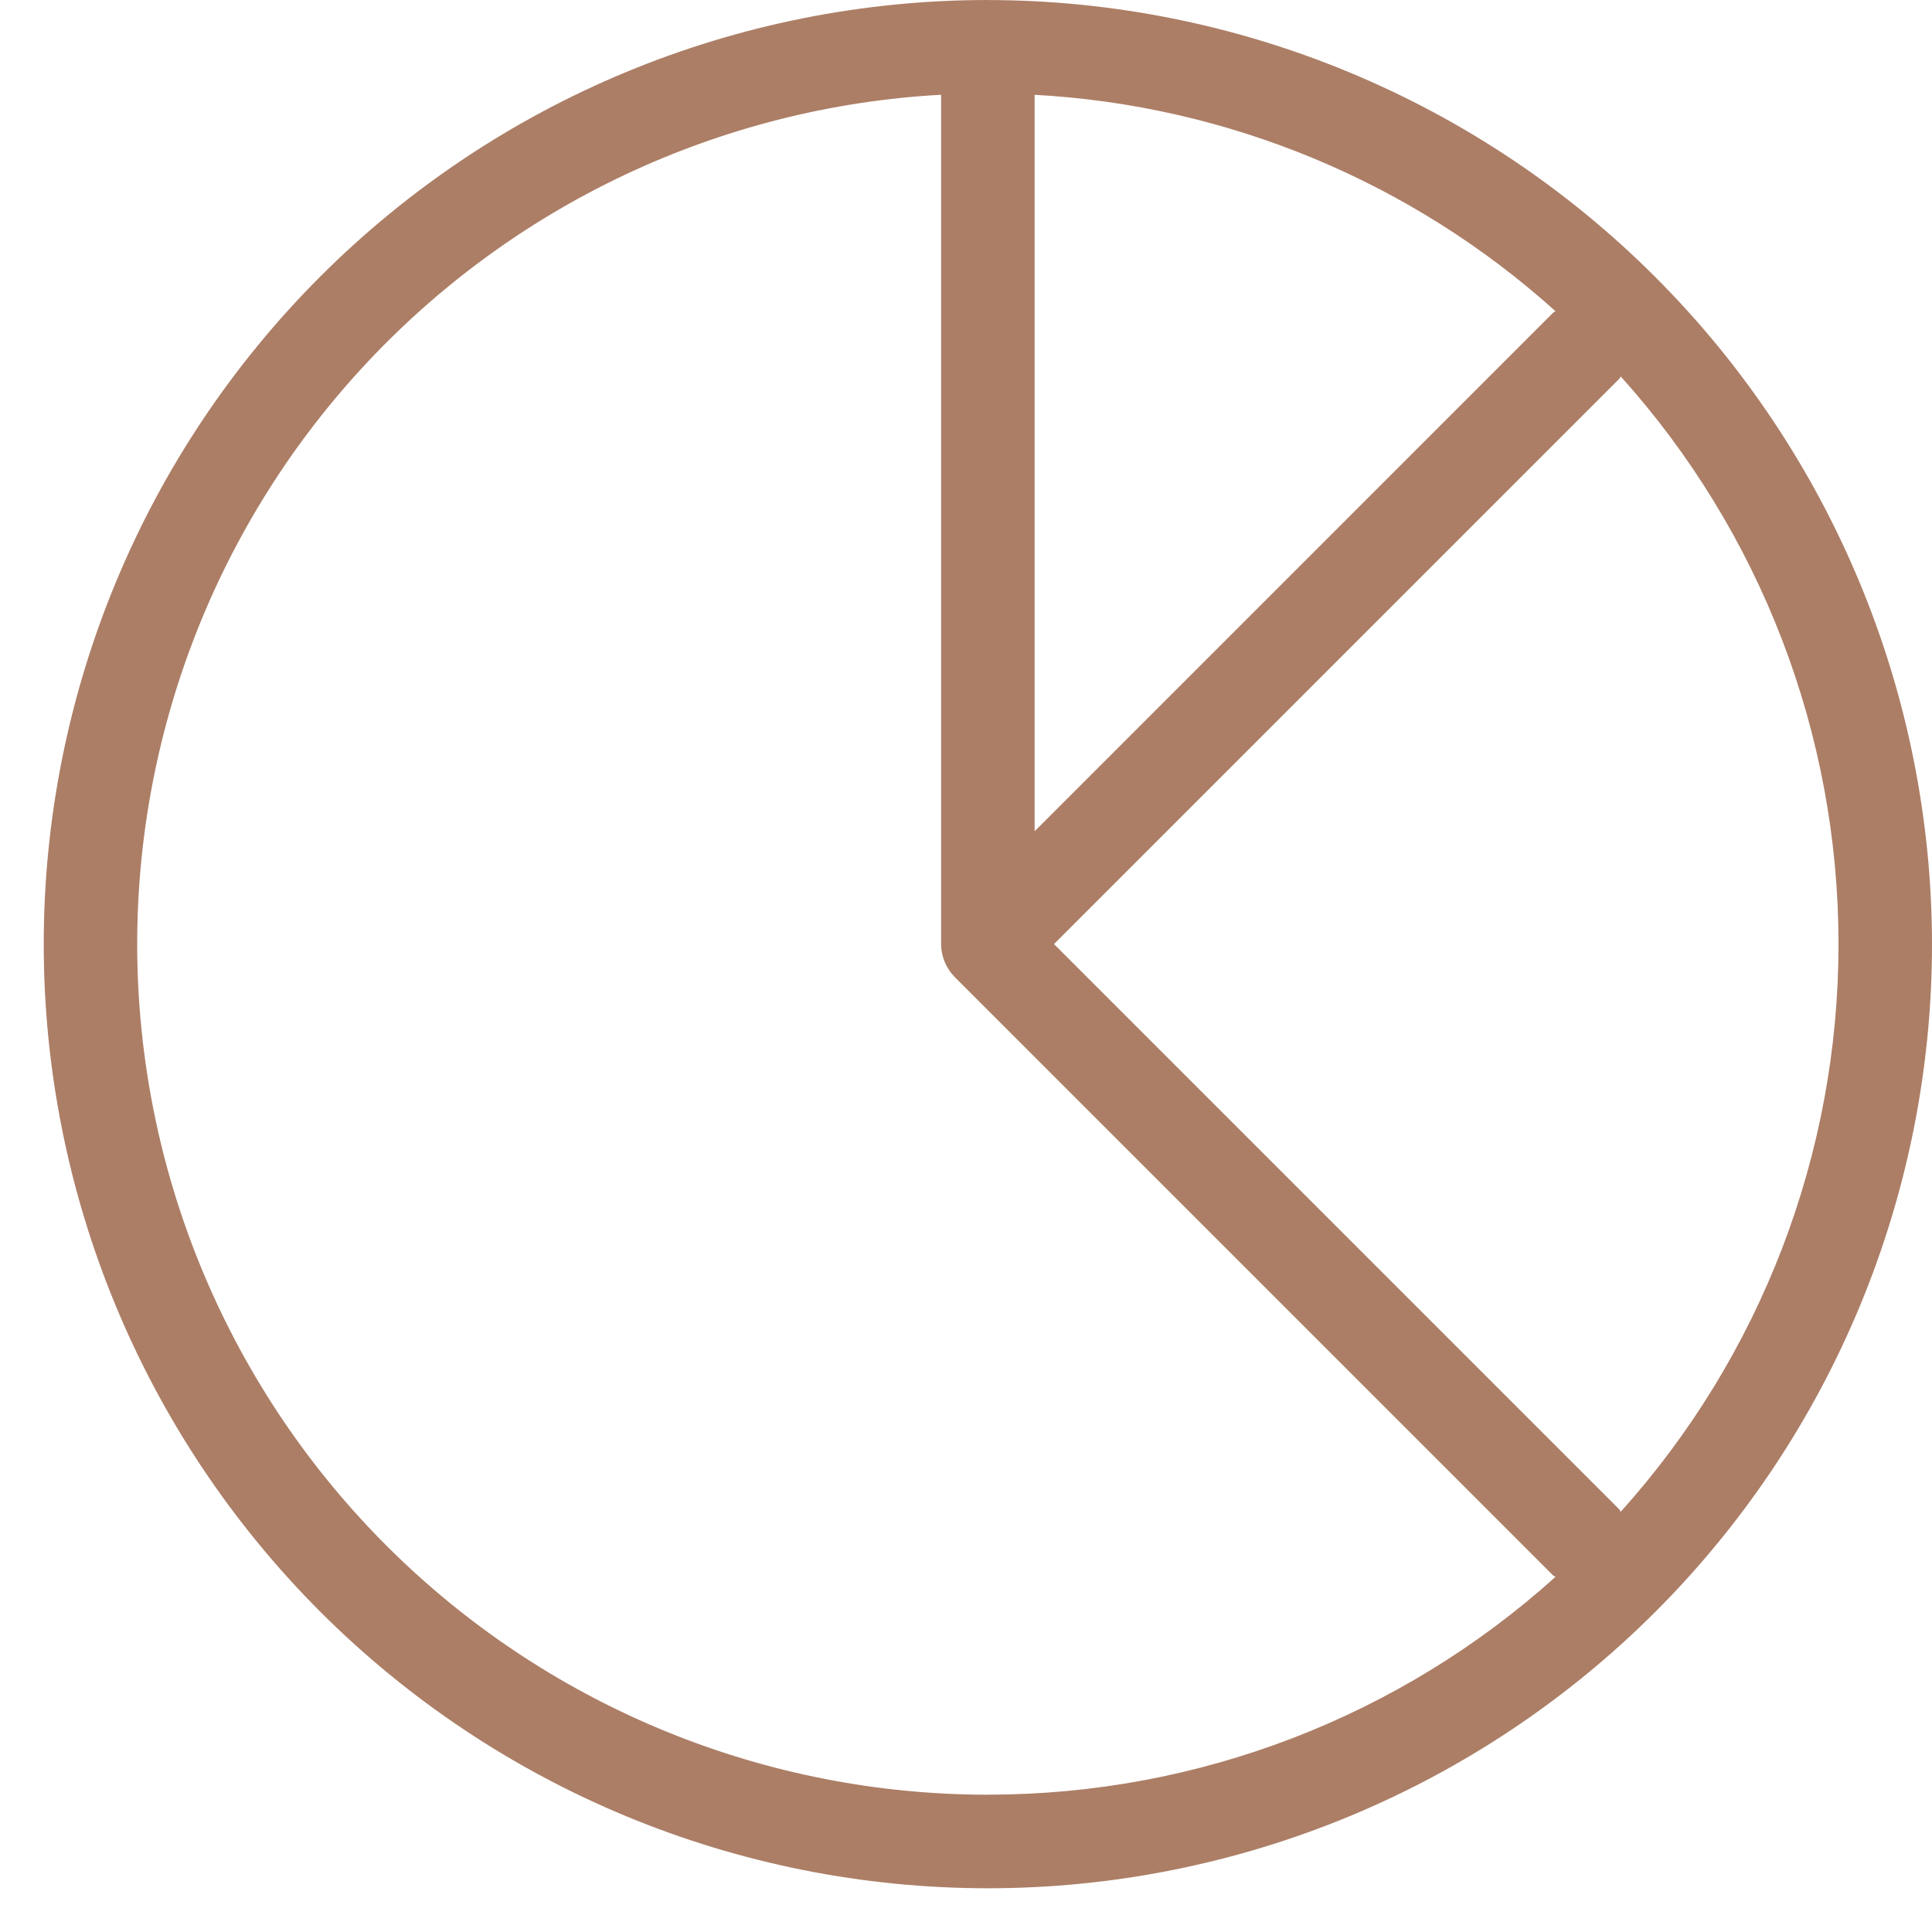
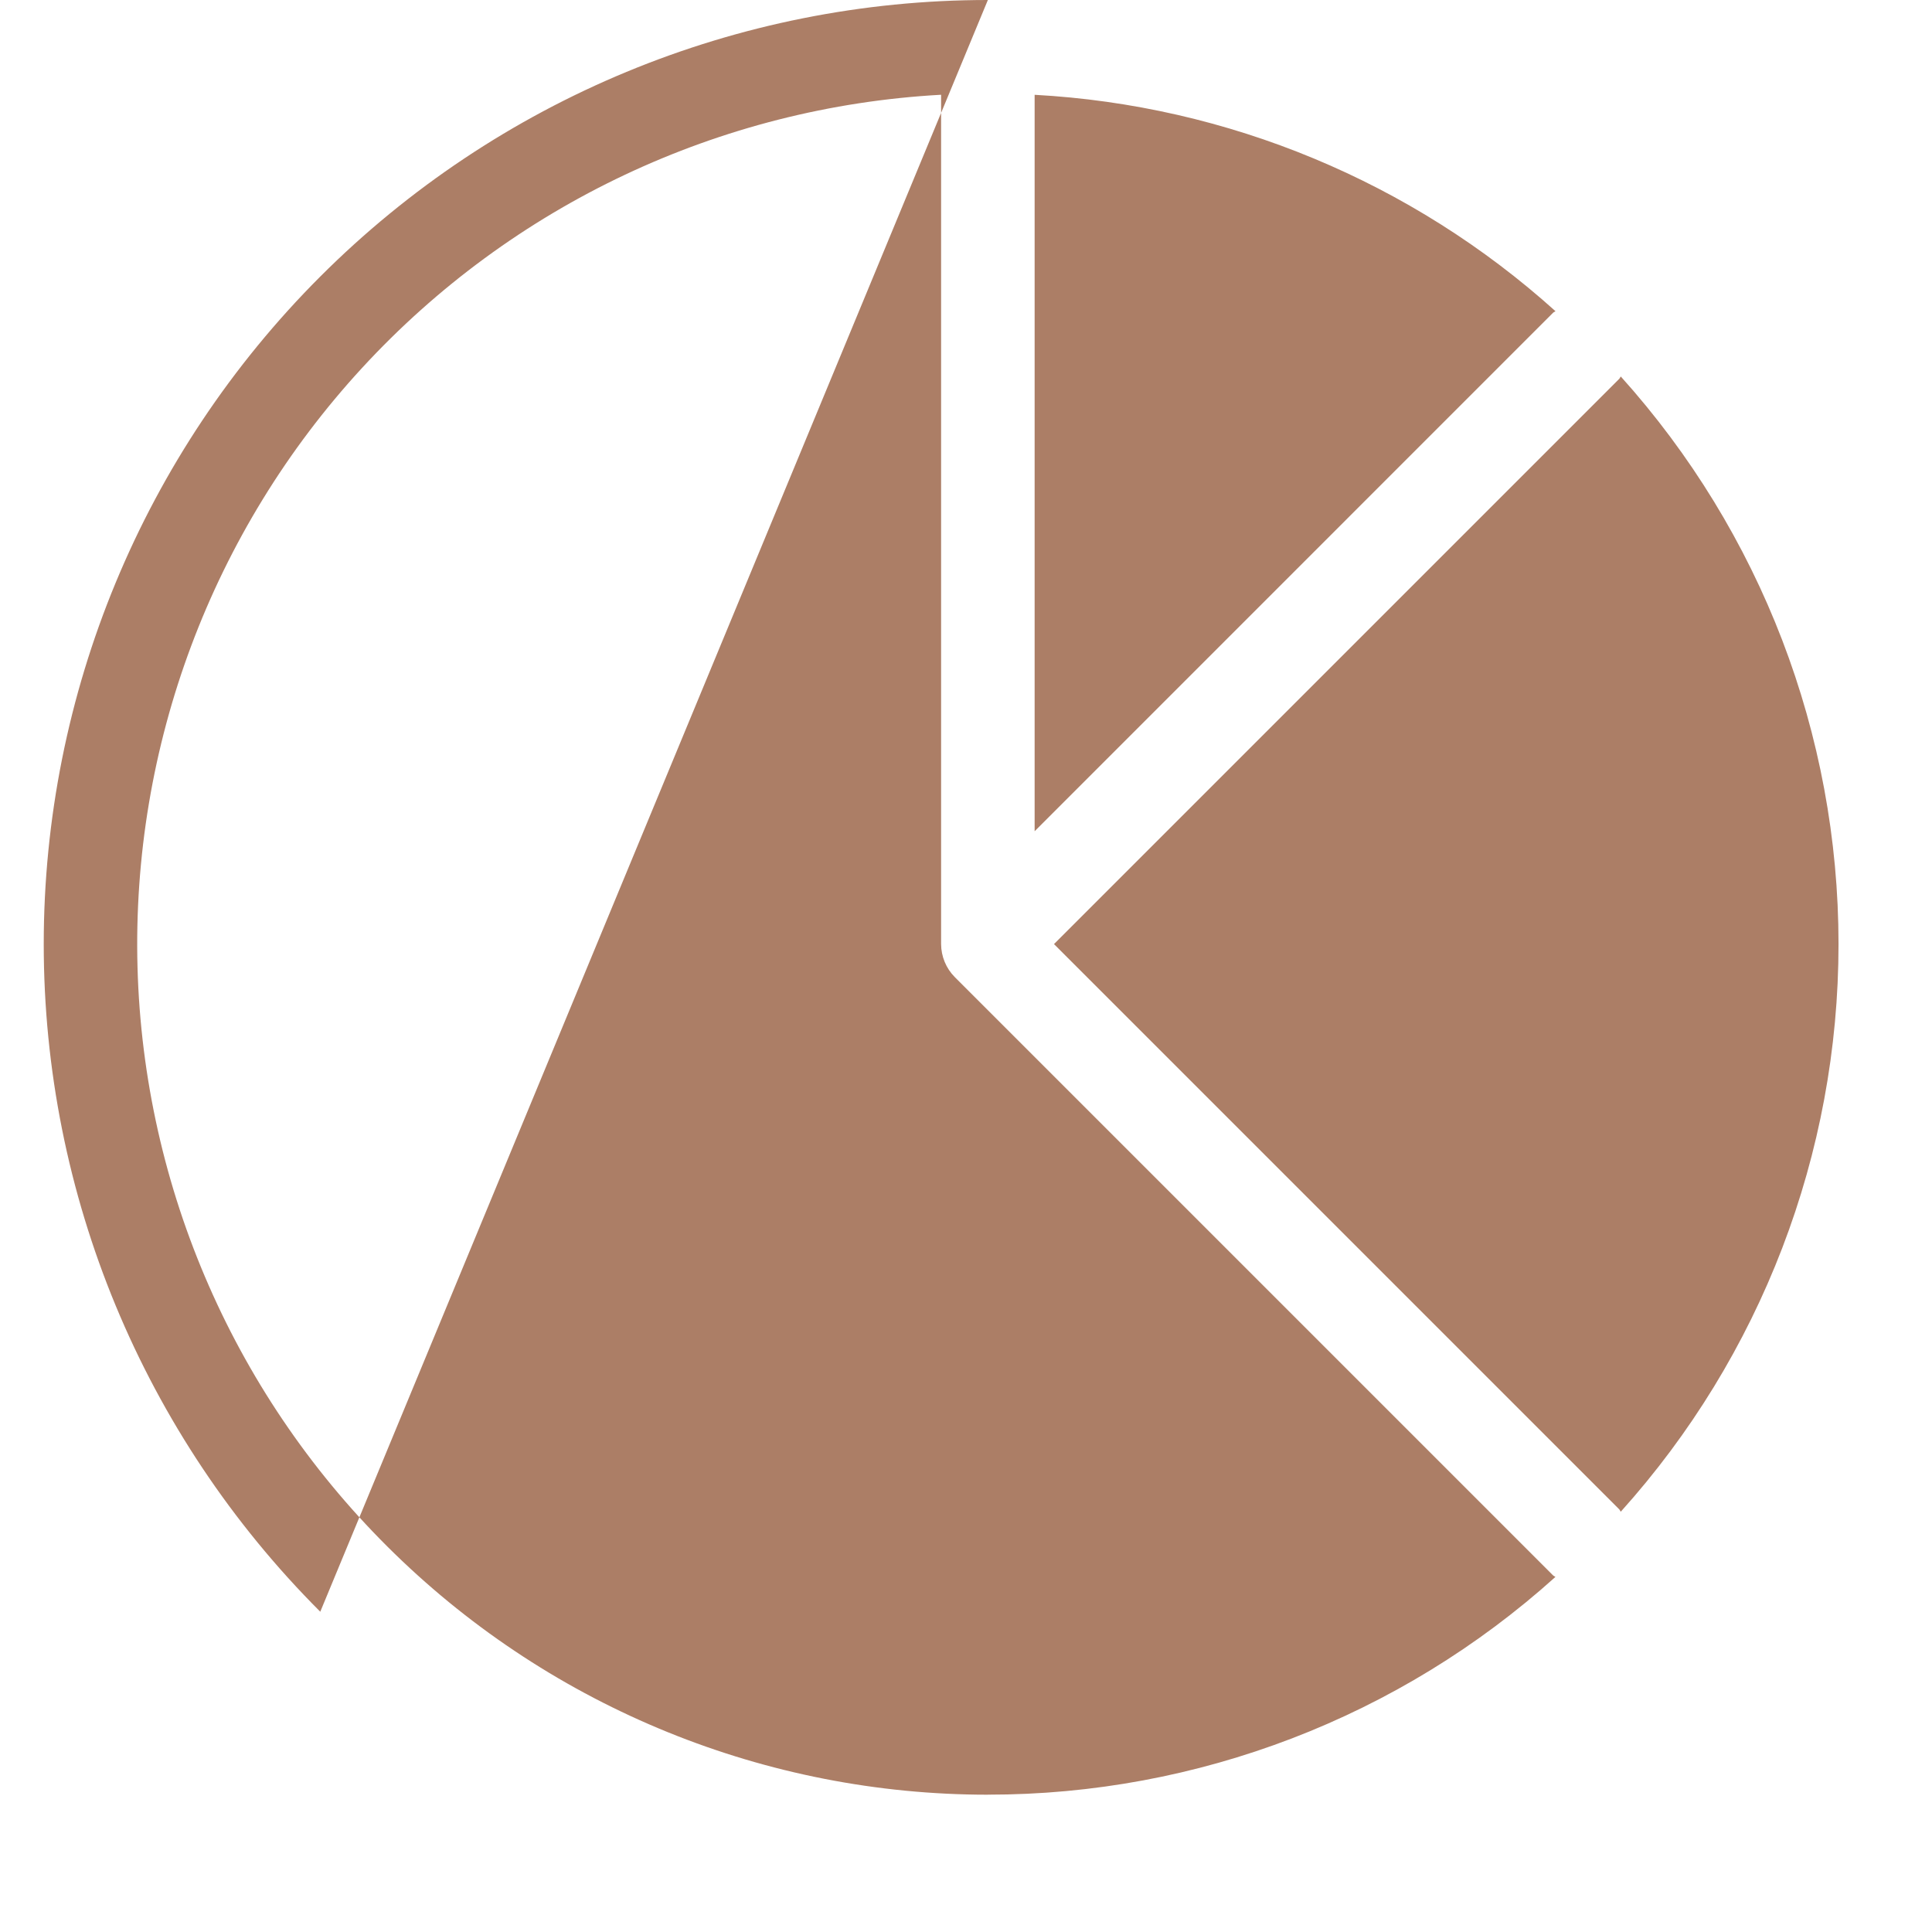
<svg xmlns="http://www.w3.org/2000/svg" fill="none" height="44" viewBox="0 0 44 44" width="44">
-   <path d="m22.498 0c-5.703 0-11.171 2.265-15.204 6.298-4.032 4.032-6.298 9.501-6.298 15.204s2.265 11.171 6.298 15.204c4.032 4.032 9.501 6.298 15.204 6.298 5.703 0 11.171-2.265 15.204-6.298 4.032-4.032 6.298-9.501 6.298-15.204-.006-5.7-2.274-11.165-6.305-15.196-4.031-4.031-9.496-6.298-15.196-6.305zm1.065 2.159c4.401.24 8.587 1.979 11.862 4.928-.017.015-.039.02-.055.036l-11.807 11.808zm-1.065 38.714c-5.046 0-9.892-1.968-13.509-5.487-3.617-3.518-5.718-8.309-5.857-13.353-.138-5.044 1.696-9.942 5.114-13.654 3.418-3.712 8.149-5.944 13.187-6.221v19.342c.001.282.113.553.312.753l13.624 13.624c.016.016.038.022.055.036h0c-3.547 3.195-8.153 4.962-12.927 4.959zm14.414-6.445c-.015-.017-.02-.039-.036-.055l-12.872-12.872 12.872-12.872c.016-.016.022-.038.036-.055v-0c3.192 3.549 4.959 8.153 4.959 12.927s-1.766 9.378-4.959 12.927z" fill="#ac7e66" />
+   <path d="m22.498 0c-5.703 0-11.171 2.265-15.204 6.298-4.032 4.032-6.298 9.501-6.298 15.204s2.265 11.171 6.298 15.204zm1.065 2.159c4.401.24 8.587 1.979 11.862 4.928-.017.015-.039.02-.055.036l-11.807 11.808zm-1.065 38.714c-5.046 0-9.892-1.968-13.509-5.487-3.617-3.518-5.718-8.309-5.857-13.353-.138-5.044 1.696-9.942 5.114-13.654 3.418-3.712 8.149-5.944 13.187-6.221v19.342c.001.282.113.553.312.753l13.624 13.624c.016.016.038.022.055.036h0c-3.547 3.195-8.153 4.962-12.927 4.959zm14.414-6.445c-.015-.017-.02-.039-.036-.055l-12.872-12.872 12.872-12.872c.016-.016.022-.038.036-.055v-0c3.192 3.549 4.959 8.153 4.959 12.927s-1.766 9.378-4.959 12.927z" fill="#ac7e66" />
</svg>